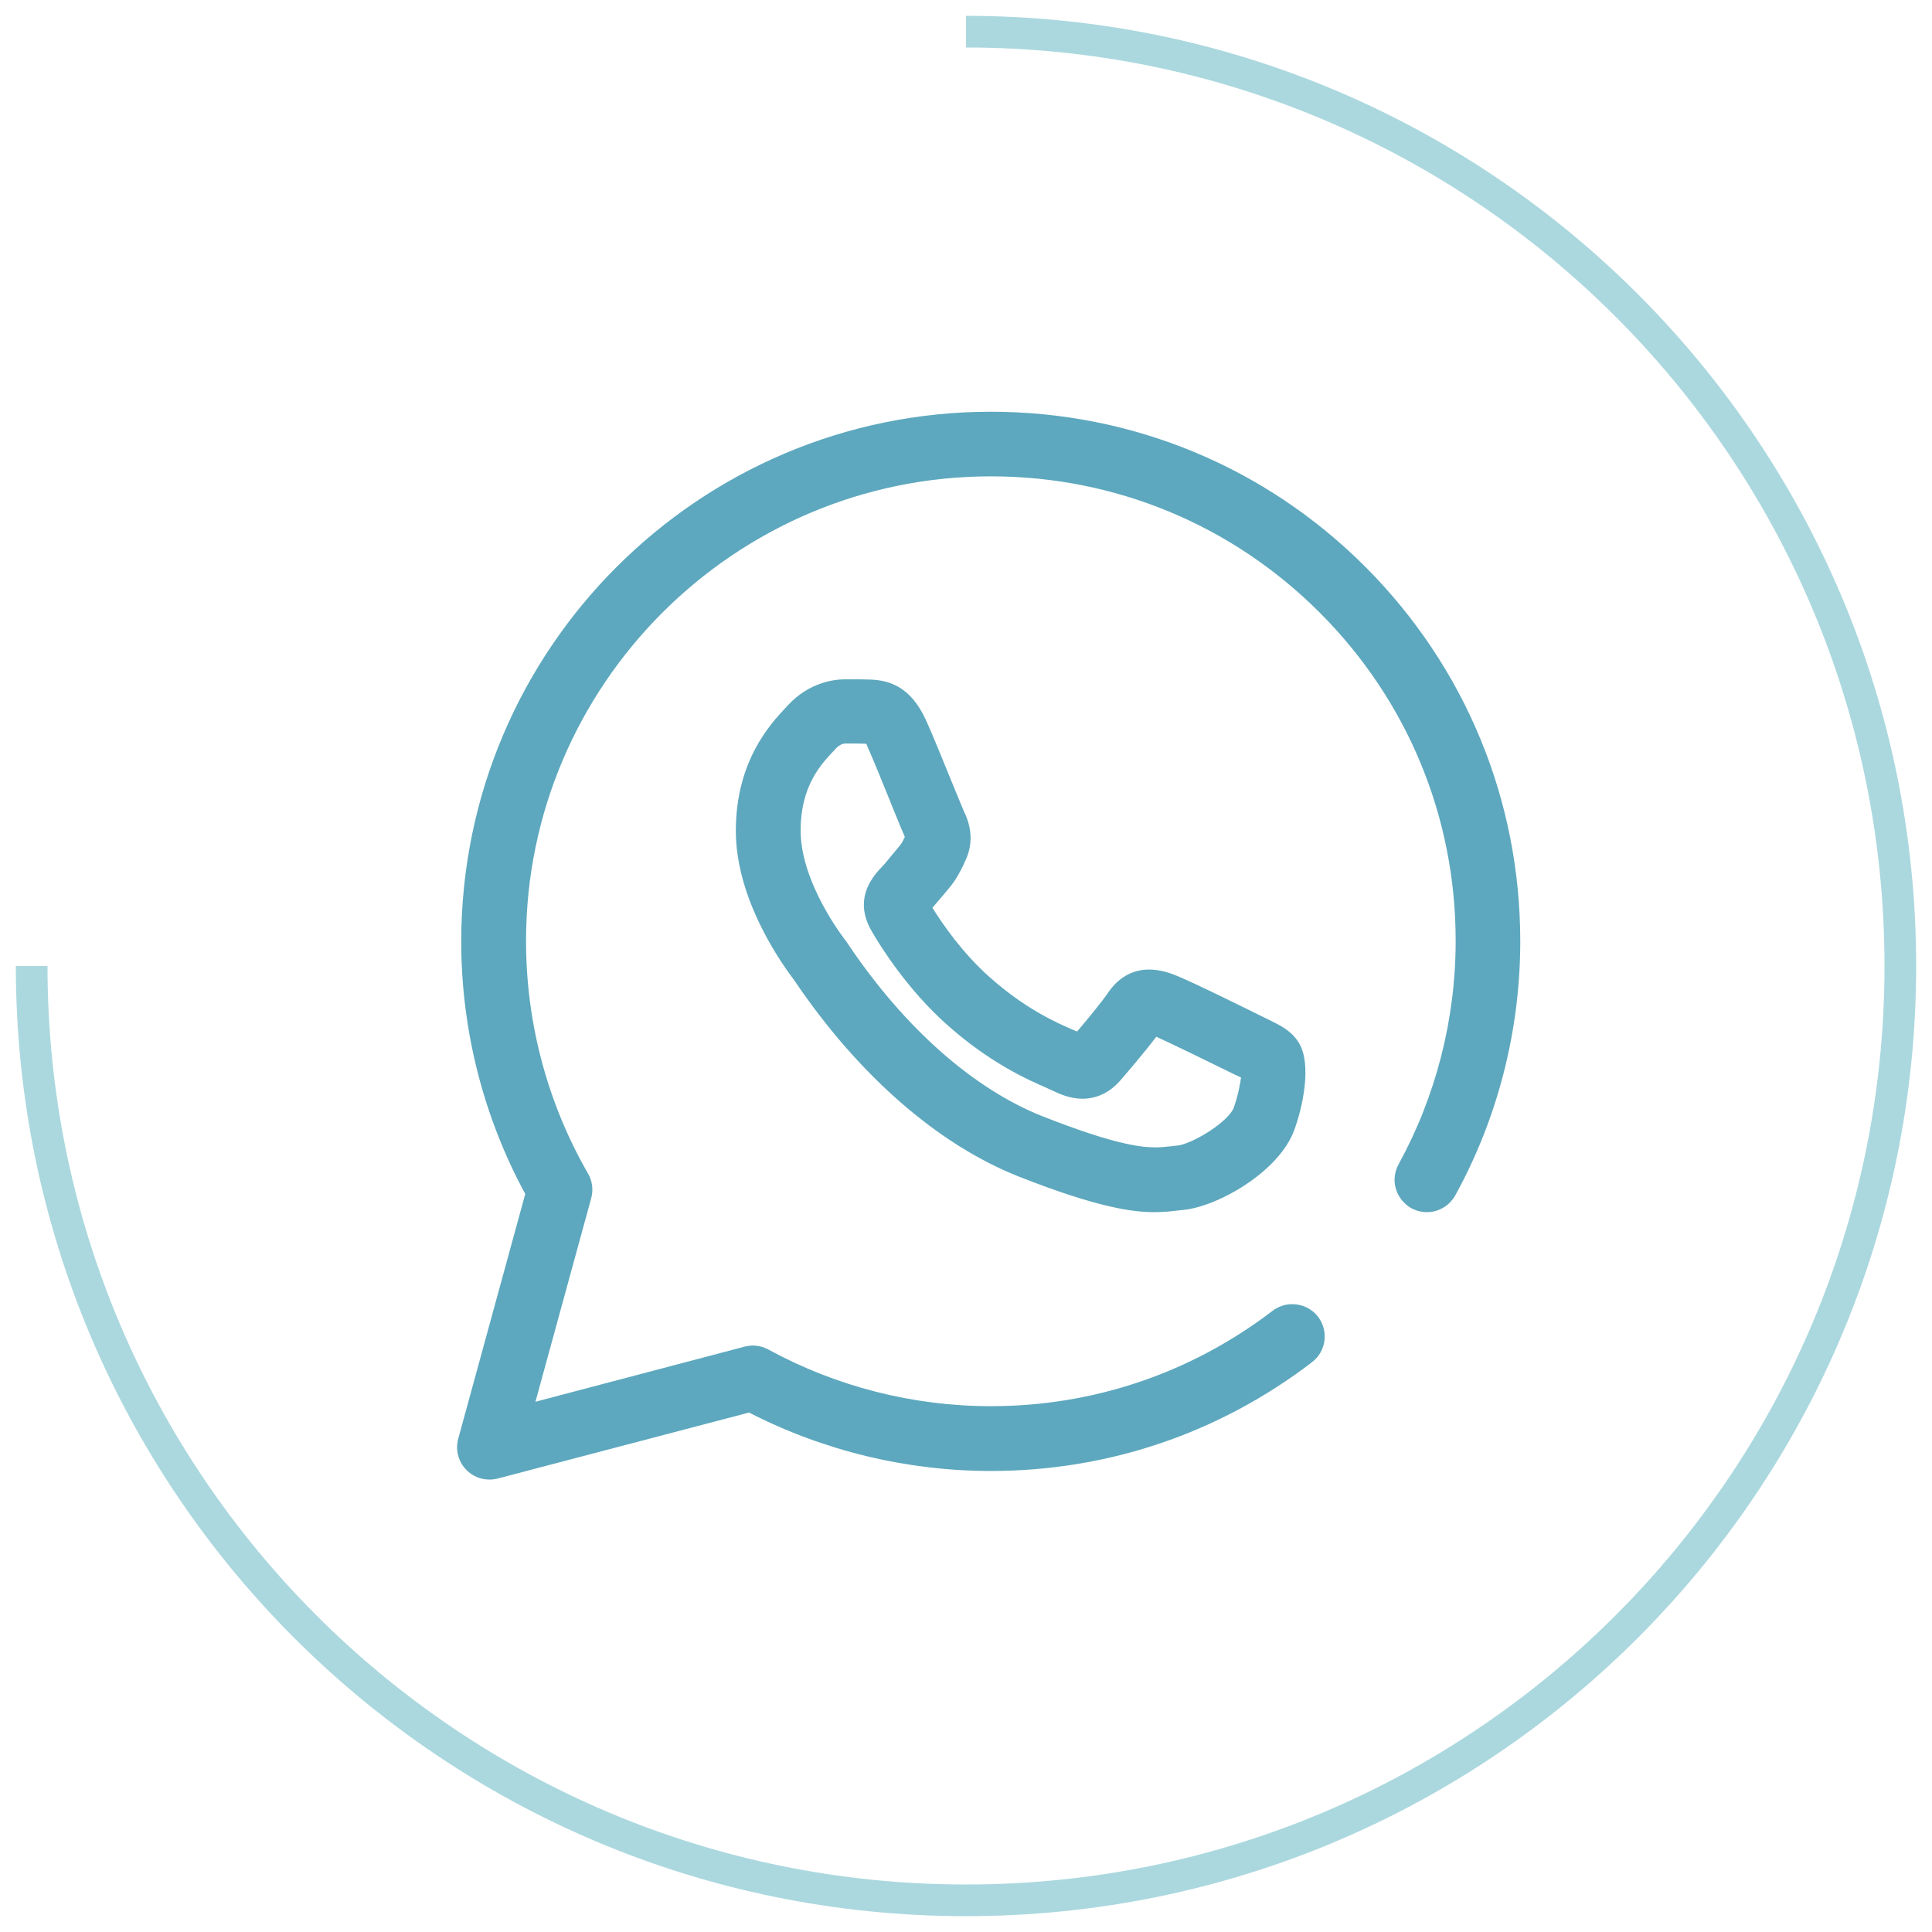
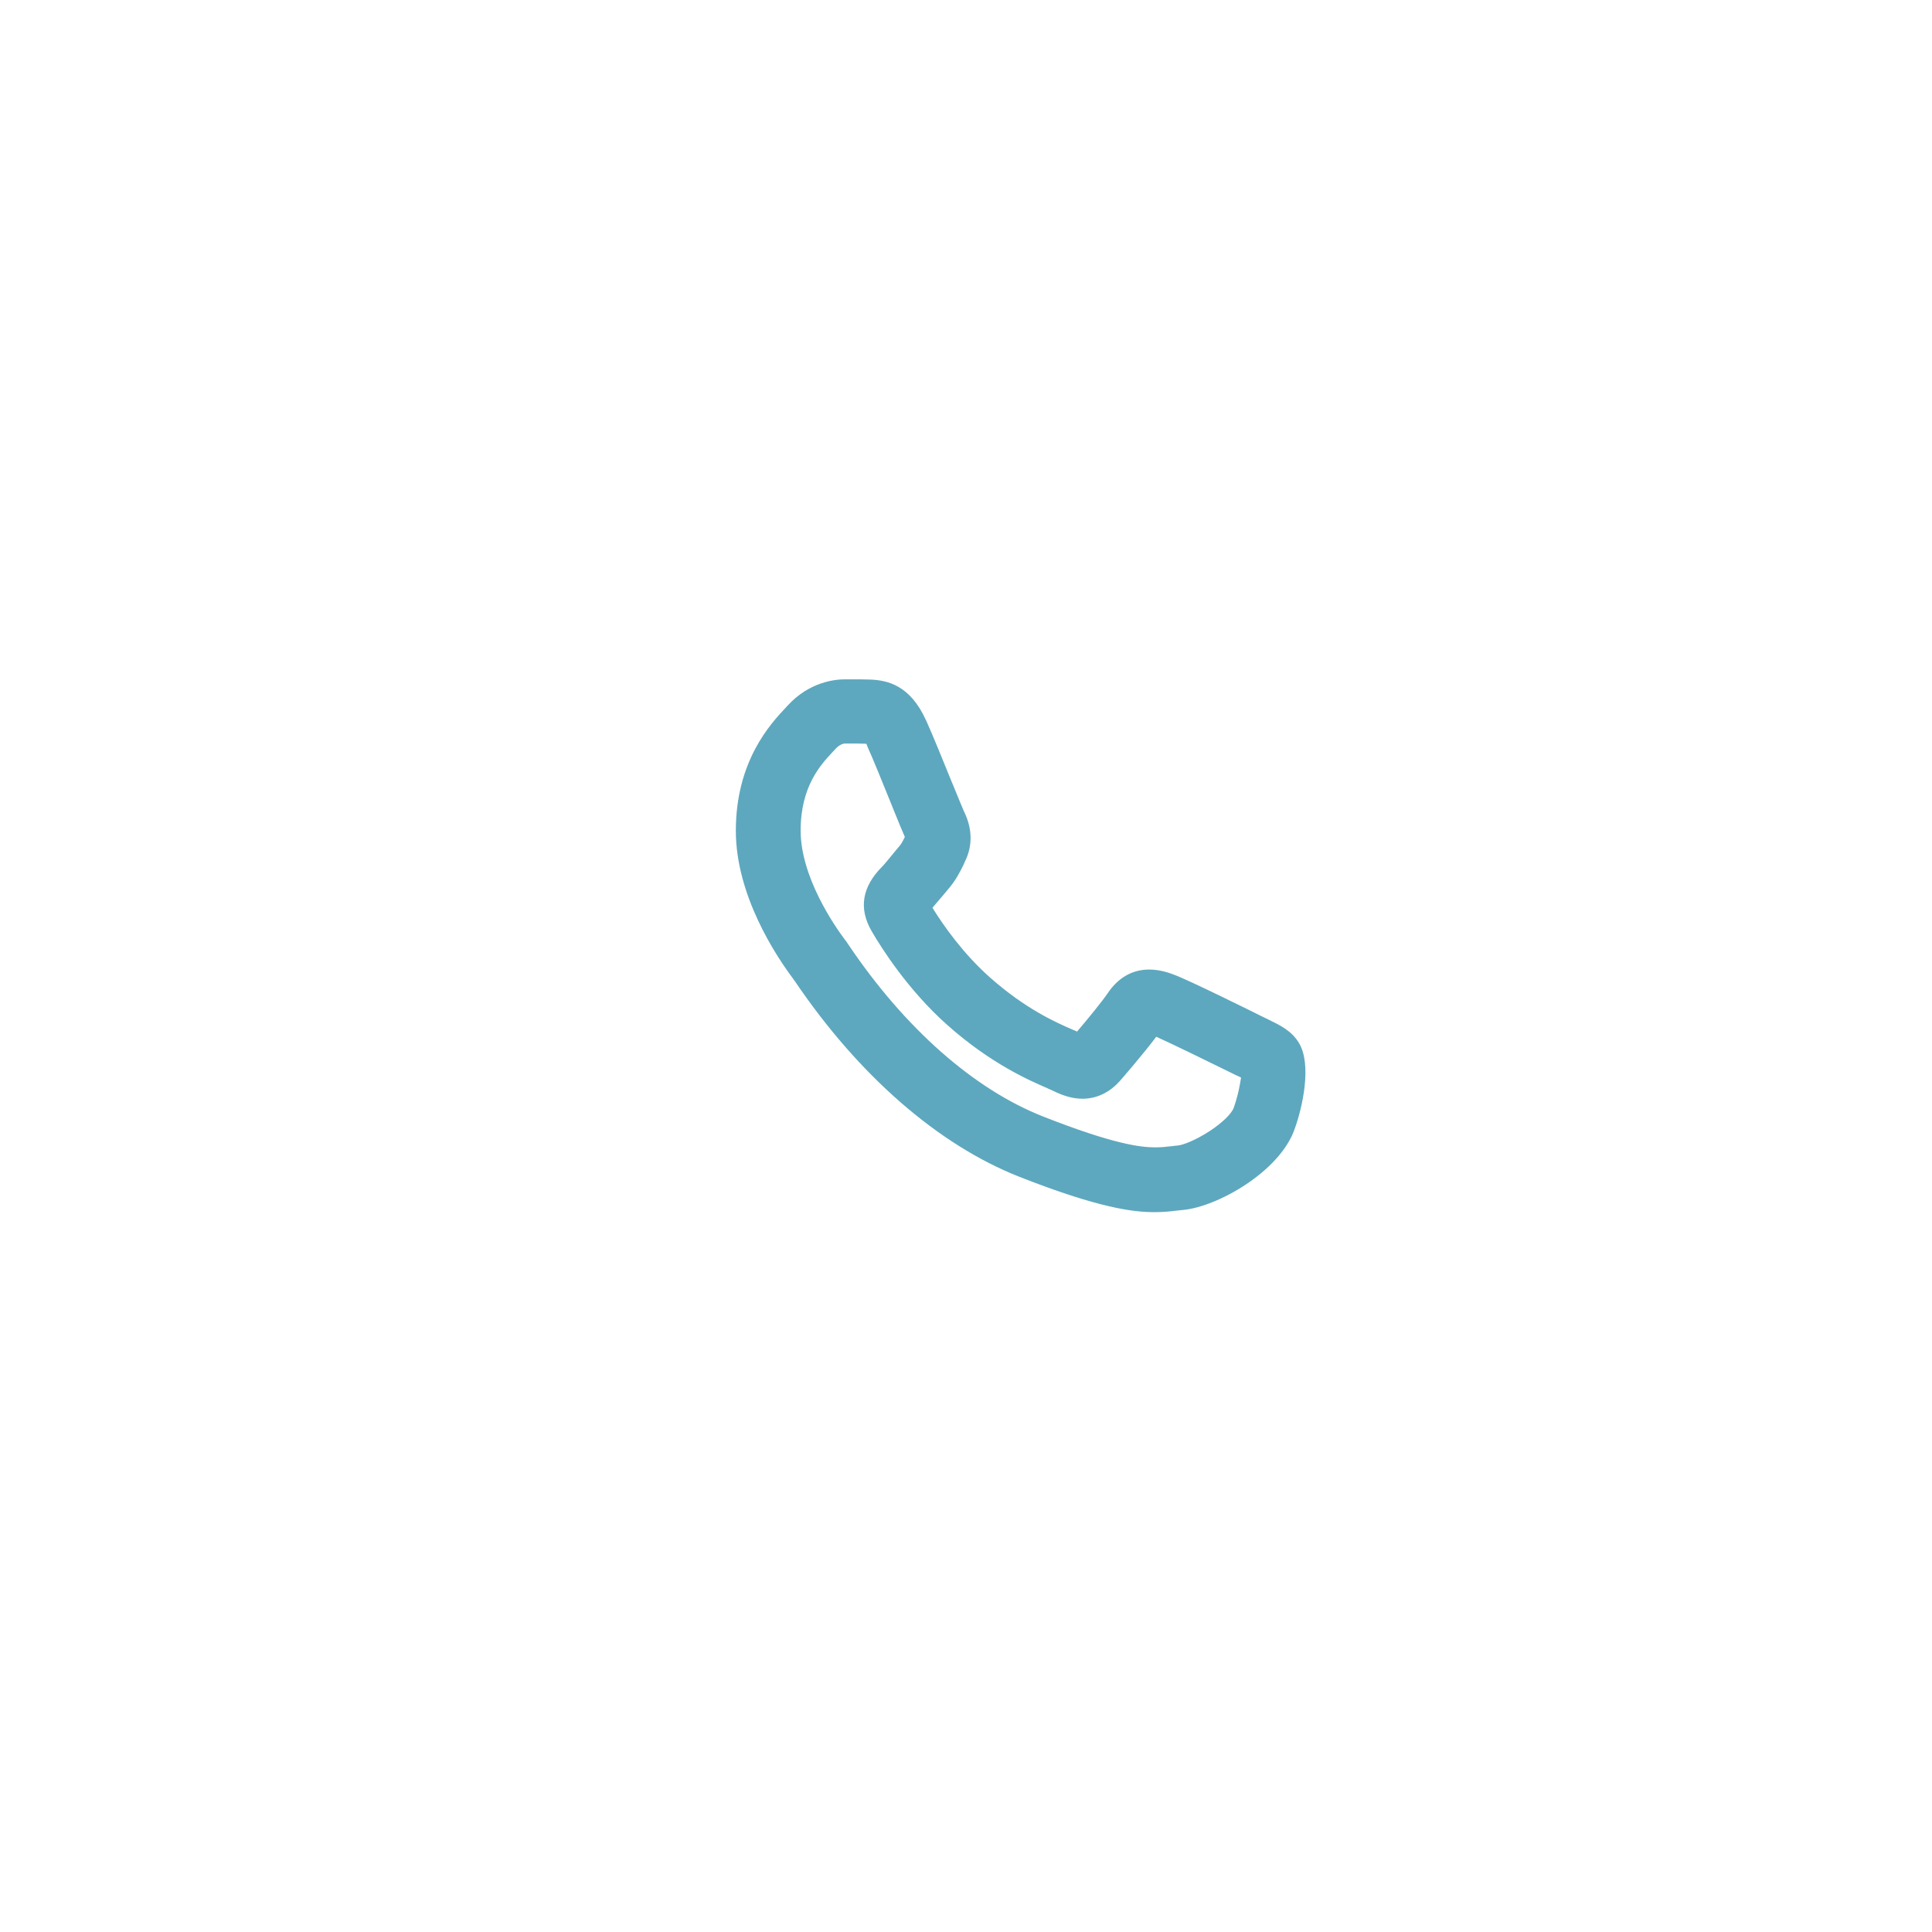
<svg xmlns="http://www.w3.org/2000/svg" width="61" height="61" viewBox="0 0 61 61" fill="none">
-   <path d="M31.285 13C22.065 13 14.569 20.496 14.563 29.715V29.734C14.563 32.513 15.264 35.266 16.584 37.697L14.468 45.427C14.373 45.774 14.468 46.153 14.727 46.412C14.916 46.608 15.182 46.715 15.453 46.715C15.542 46.715 15.63 46.702 15.712 46.683L23.65 44.599C25.999 45.806 28.632 46.444 31.285 46.444C34.979 46.444 38.49 45.256 41.426 43.008C41.874 42.667 41.957 42.023 41.616 41.575C41.42 41.322 41.123 41.177 40.801 41.177C40.574 41.177 40.359 41.253 40.182 41.385C37.606 43.355 34.524 44.398 31.278 44.398C28.828 44.398 26.403 43.779 24.262 42.61C24.111 42.528 23.94 42.484 23.776 42.484C23.688 42.484 23.599 42.497 23.517 42.516L16.906 44.258L18.667 37.83C18.737 37.571 18.705 37.287 18.566 37.053C17.285 34.831 16.609 32.292 16.609 29.715V29.697C16.615 21.62 23.201 15.04 31.285 15.04C35.206 15.04 38.894 16.568 41.666 19.34C44.438 22.112 45.967 25.8 45.96 29.722C45.96 32.178 45.335 34.616 44.16 36.757C44.028 36.996 43.996 37.274 44.072 37.533C44.148 37.792 44.325 38.013 44.558 38.146C44.71 38.228 44.88 38.272 45.051 38.272C45.423 38.272 45.764 38.07 45.948 37.742C47.293 35.298 48 32.526 48 29.722C48 25.257 46.263 21.058 43.106 17.894C39.955 14.743 35.755 13 31.285 13Z" fill="#5DA8BE" />
  <path d="M41.016 32.936C40.782 32.544 40.422 32.374 40.049 32.191L39.841 32.09C39.715 32.027 37.53 30.94 37.056 30.77C36.905 30.713 36.62 30.612 36.279 30.612C35.749 30.612 35.301 30.871 34.972 31.363C34.808 31.604 34.353 32.166 34.006 32.57C33.968 32.551 33.924 32.532 33.873 32.513C33.349 32.285 32.383 31.862 31.253 30.858C30.413 30.113 29.788 29.223 29.44 28.661C29.535 28.553 29.636 28.433 29.731 28.32L29.744 28.307L29.775 28.269C29.826 28.206 29.883 28.143 29.933 28.08C30.186 27.783 30.299 27.549 30.413 27.322L30.463 27.208C30.716 26.709 30.703 26.154 30.432 25.611C30.4 25.541 30.204 25.061 30.059 24.708L30.047 24.682C29.781 24.026 29.453 23.217 29.245 22.756C29.238 22.75 29.238 22.737 29.232 22.731C28.739 21.645 28.032 21.474 27.464 21.456C27.293 21.449 27.116 21.449 26.921 21.449C26.851 21.449 26.788 21.449 26.719 21.449H26.674C26.359 21.449 25.557 21.531 24.875 22.27L24.805 22.346C24.338 22.845 23.233 24.019 23.233 26.23C23.233 28.263 24.49 30.164 25.033 30.89C25.039 30.896 25.045 30.909 25.058 30.928L25.096 30.978C27.104 33.946 29.617 36.144 32.181 37.154C34.701 38.146 35.787 38.272 36.45 38.272C36.734 38.272 36.968 38.247 37.17 38.221C37.233 38.215 37.29 38.209 37.353 38.203C38.439 38.102 40.397 36.996 40.87 35.664C41.123 34.976 41.426 33.624 41.016 32.936ZM38.951 34.982C38.881 35.171 38.578 35.462 38.18 35.721C37.738 36.005 37.347 36.157 37.176 36.169C37.107 36.175 37.037 36.182 36.968 36.194H36.943C36.797 36.213 36.652 36.226 36.469 36.226C36.014 36.226 35.149 36.125 32.939 35.254C30.754 34.395 28.569 32.469 26.794 29.835C26.738 29.747 26.7 29.696 26.674 29.665C26.346 29.229 25.279 27.688 25.279 26.223C25.279 24.821 25.917 24.139 26.302 23.729L26.384 23.64C26.529 23.483 26.662 23.476 26.681 23.476H26.731H26.801C27.003 23.476 27.186 23.476 27.35 23.483C27.357 23.502 27.369 23.52 27.382 23.546V23.552V23.558C27.571 23.975 27.893 24.777 28.152 25.415L28.171 25.465C28.398 26.021 28.506 26.286 28.569 26.425C28.493 26.583 28.462 26.64 28.386 26.728C28.316 26.811 28.247 26.899 28.171 26.987C28.058 27.12 27.938 27.278 27.855 27.36C27.218 27.998 27.104 28.68 27.521 29.4C27.824 29.924 28.67 31.262 29.908 32.361C31.284 33.586 32.497 34.111 33.078 34.363L33.103 34.376C33.179 34.407 33.242 34.439 33.286 34.458C33.596 34.609 33.892 34.691 34.177 34.691C34.625 34.691 35.035 34.496 35.364 34.123C35.433 34.047 36.103 33.271 36.507 32.734C36.961 32.936 38.269 33.574 38.944 33.908L39.172 34.016C39.178 34.016 39.178 34.022 39.184 34.022C39.153 34.23 39.096 34.572 38.951 34.982Z" fill="#5DA8BE" />
-   <path d="M1 30.5C1 46.792 14.208 60 30.5 60C46.792 60 60 46.792 60 30.5C60 14.208 46.792 1 30.5 1" stroke="#ABD8DE" />
</svg>